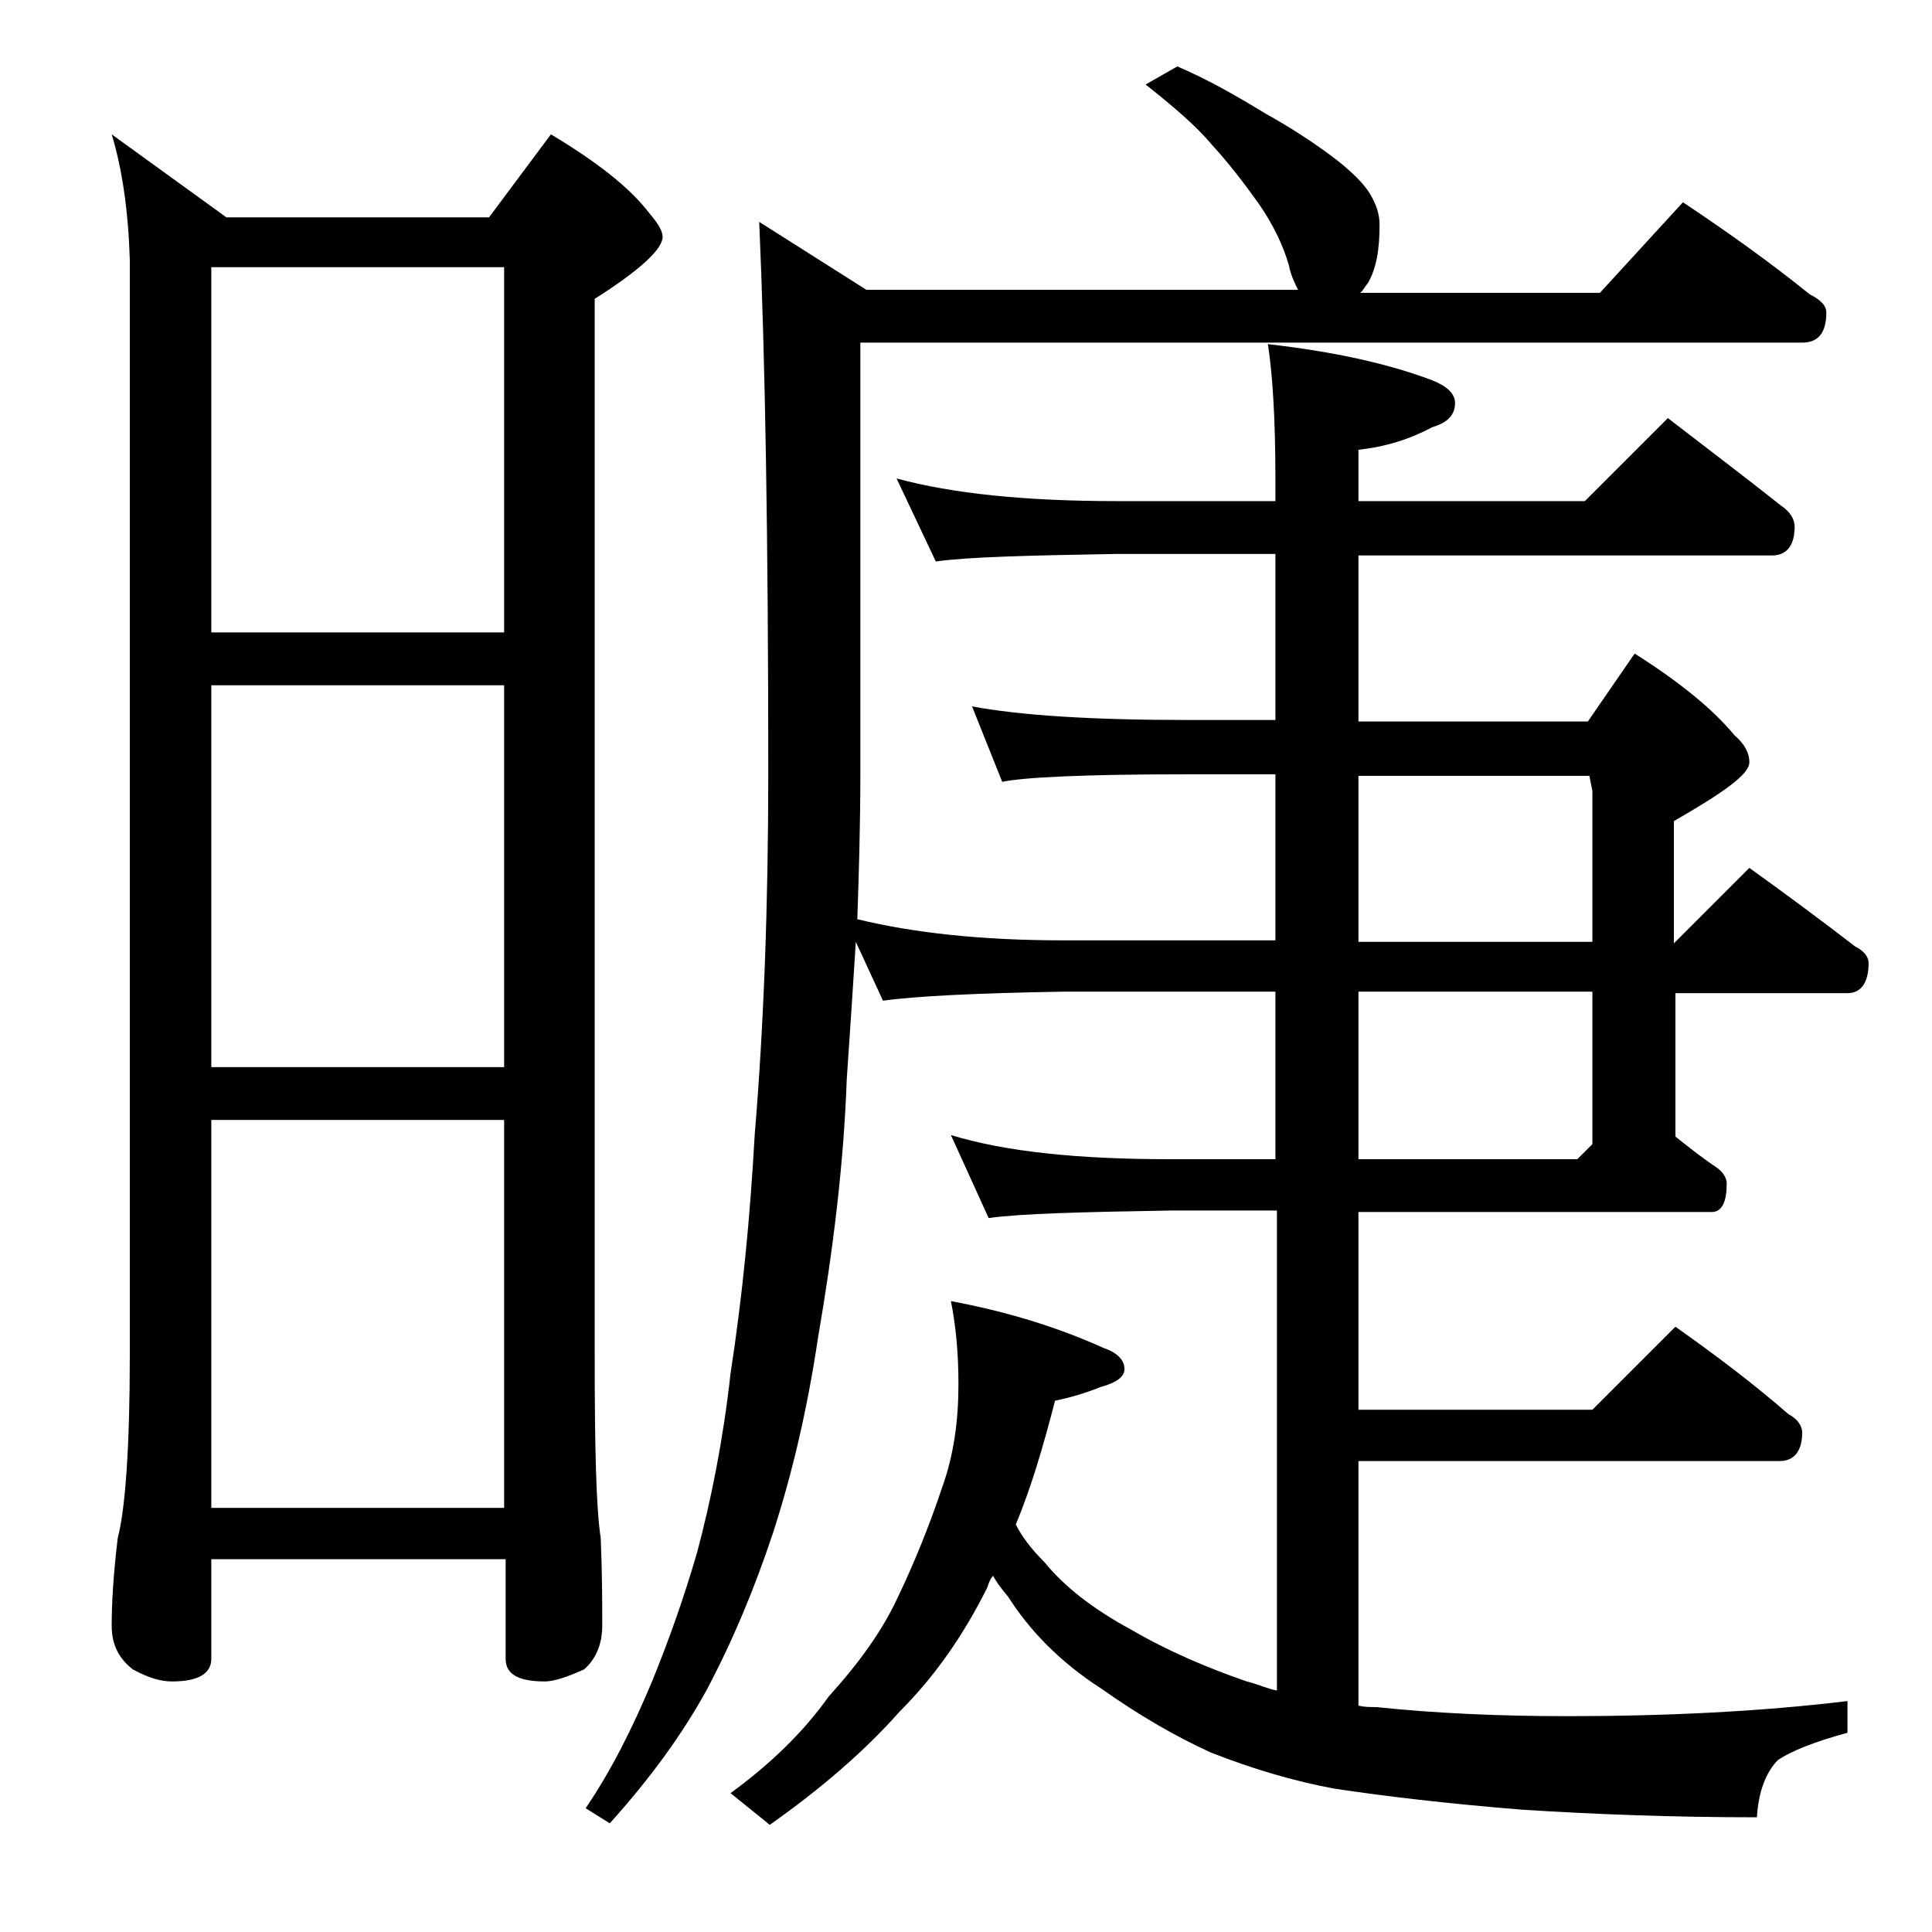
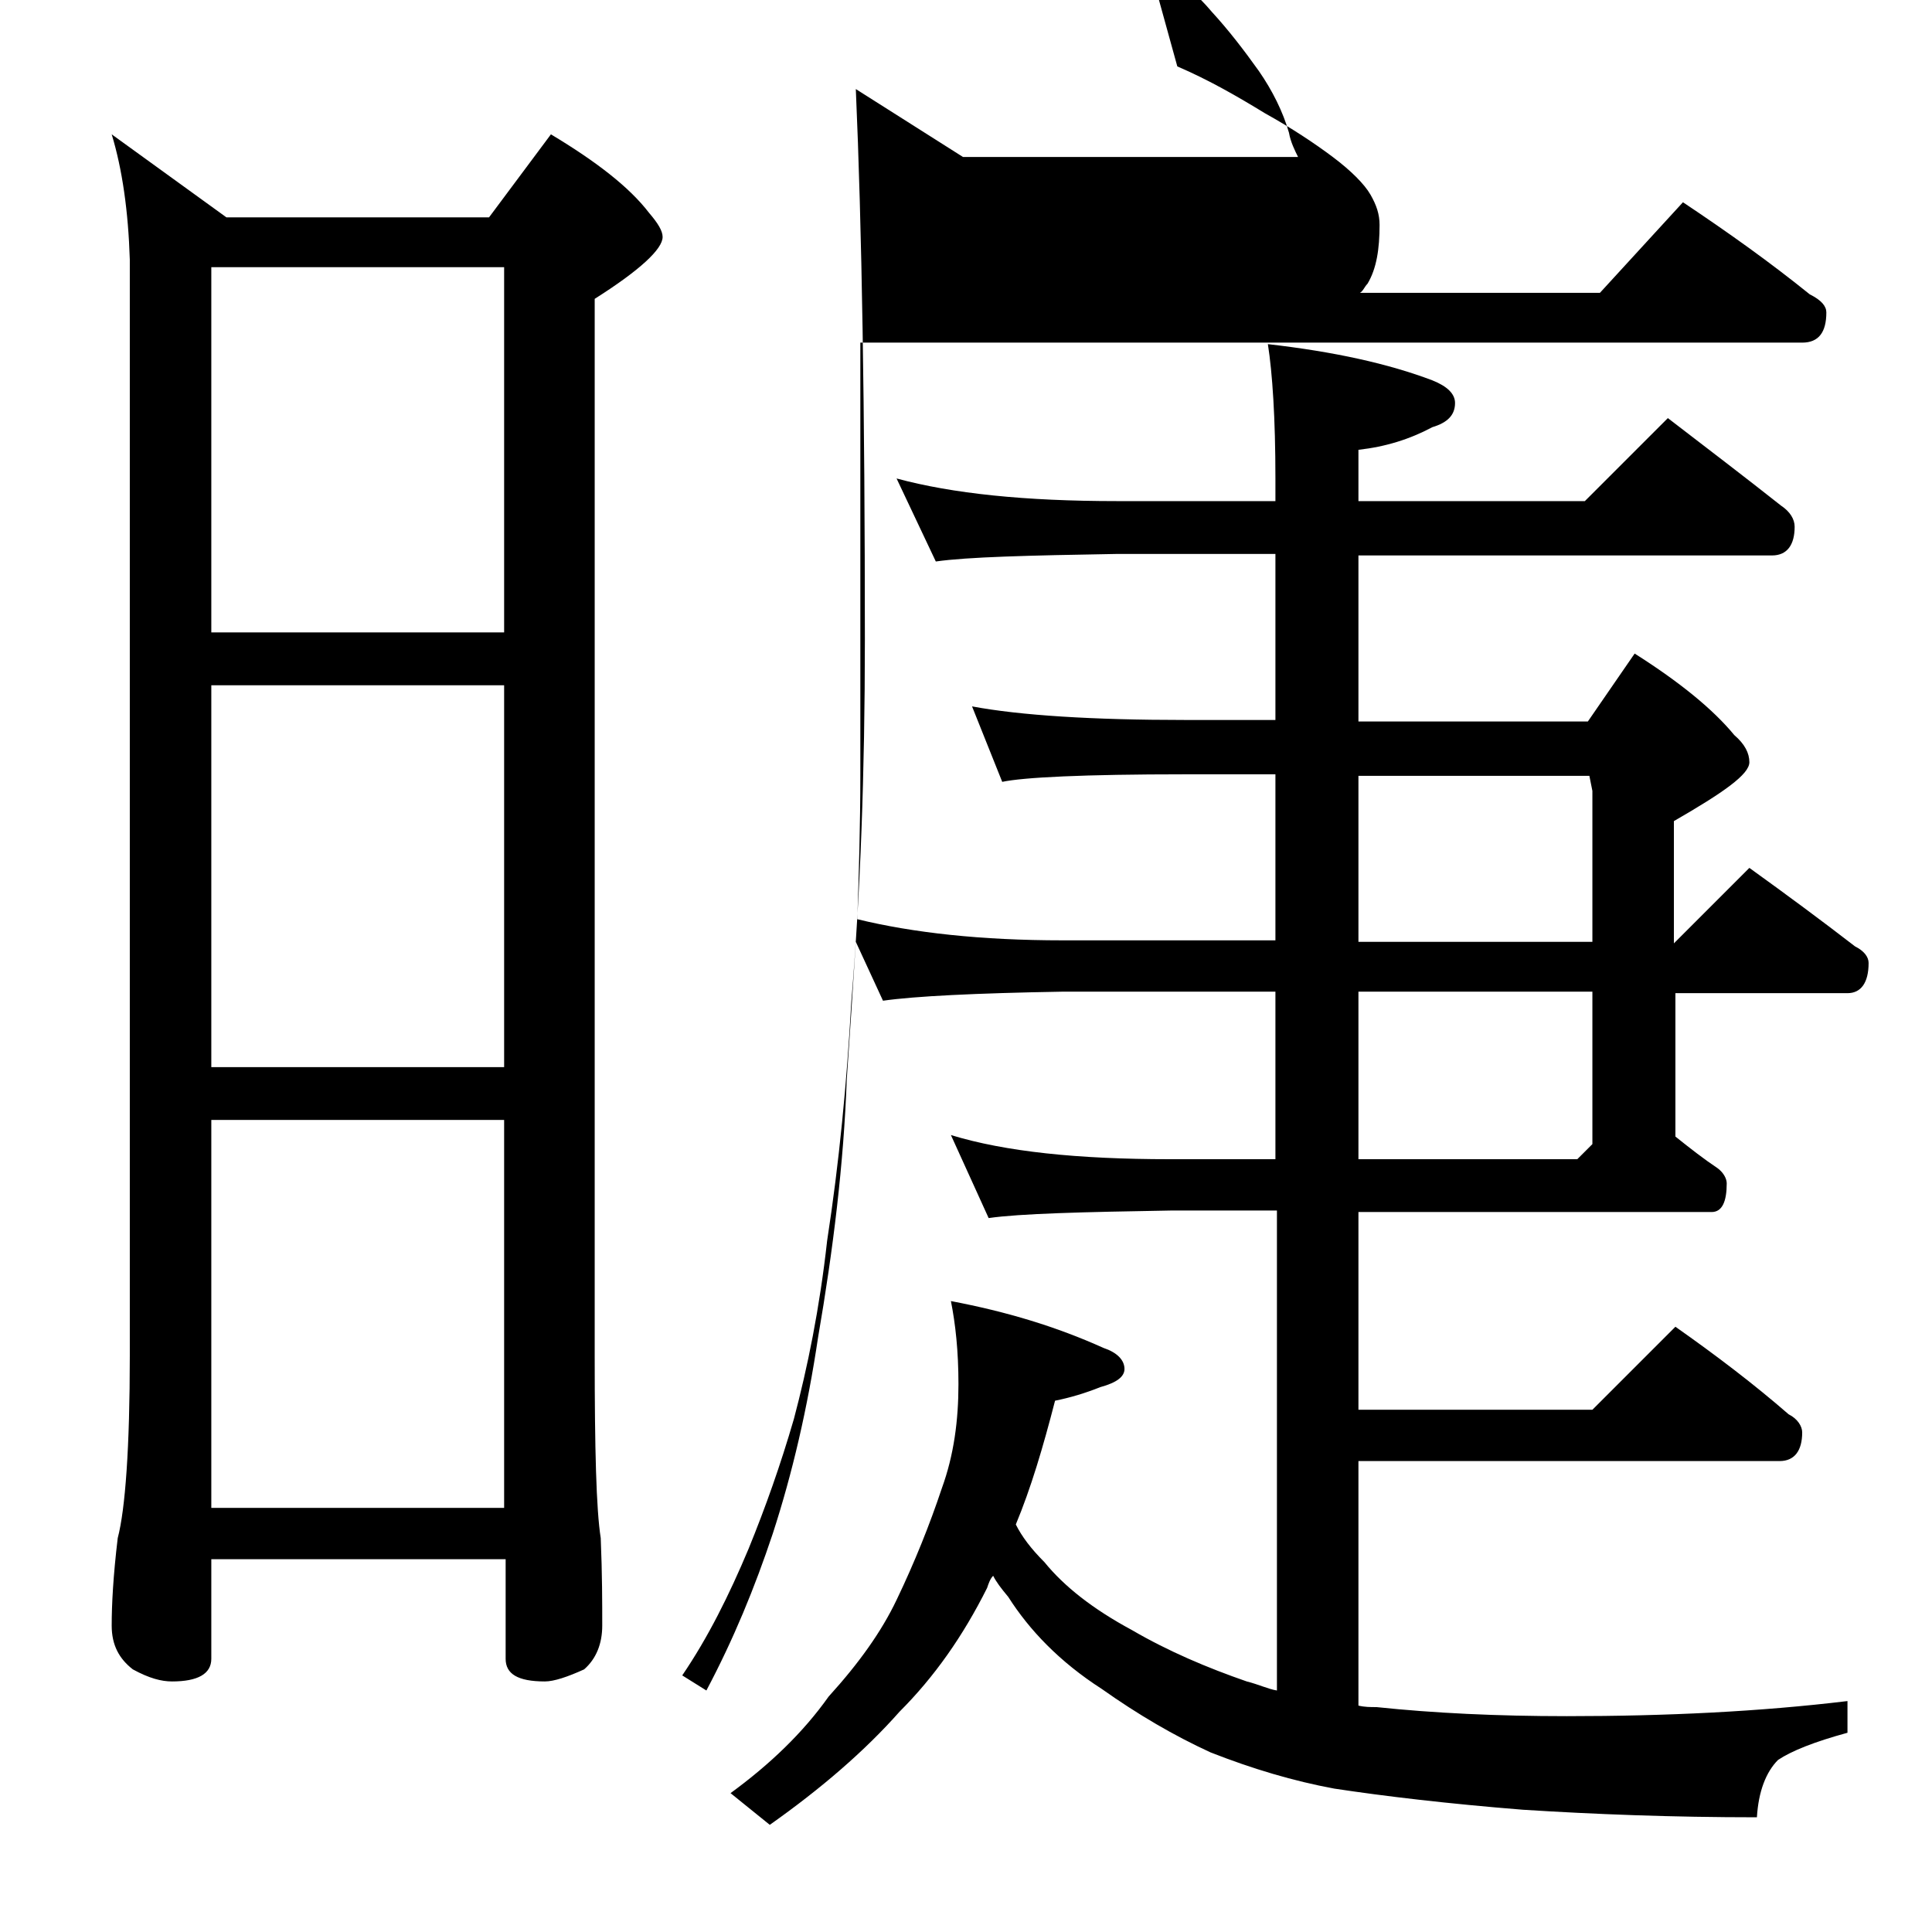
<svg xmlns="http://www.w3.org/2000/svg" version="1.1" id="Layer_1" x="0px" y="0px" viewBox="0 0 128 128" enable-background="new 0 0 128 128" xml:space="preserve">
-   <path d="M7.4,8.9l7.6,5.5h17.4l4.1-5.5c3,1.8,5.2,3.5,6.5,5.2c0.6,0.7,0.9,1.2,0.9,1.6c0,0.8-1.5,2.2-4.5,4.1v70  c0,6.2,0.1,10.2,0.4,12.1c0.1,2.4,0.1,4.3,0.1,5.8c0,1.2-0.4,2.2-1.2,2.9c-1.1,0.5-2,0.8-2.6,0.8c-1.8,0-2.6-0.5-2.6-1.5v-6.6H14  v6.6c0,1-0.9,1.5-2.6,1.5c-0.7,0-1.5-0.2-2.6-0.8c-0.9-0.7-1.4-1.6-1.4-2.9c0-1.4,0.1-3.3,0.4-5.8c0.5-1.9,0.8-6,0.8-12.1V17.2  C8.5,14,8.1,11.2,7.4,8.9z M14,41.9h19.4V17.7H14V41.9z M14,70.7h19.4V45.4H14V70.7z M14,99.9h19.4V74.2H14V99.9z M78,4.4  c2.1,0.9,4,2,5.8,3.1c1.8,1,3.3,2,4.5,2.9c1.2,0.9,2.1,1.8,2.5,2.5c0.4,0.7,0.6,1.3,0.6,2c0,1.6-0.2,2.9-0.8,3.9  c-0.2,0.2-0.3,0.5-0.5,0.6H106l5.5-6c3,2,5.8,4,8.4,6.1c0.8,0.4,1.1,0.8,1.1,1.2c0,1.3-0.5,2-1.6,2H57v28.6c0,3.4-0.1,6.6-0.2,9.6  c3.7,0.9,8.2,1.4,13.6,1.4h14.1v-11h-6c-6.7,0-10.7,0.2-12.1,0.5l-2-5c3.2,0.6,8,0.9,14.1,0.9h6v-11H74c-5.9,0.1-9.9,0.2-12,0.5  l-2.6-5.5c3.7,1,8.5,1.5,14.6,1.5h10.5v-1.5c0-4-0.2-7-0.5-8.9c4.4,0.5,8,1.3,10.9,2.4c1,0.4,1.5,0.9,1.5,1.5c0,0.8-0.5,1.3-1.5,1.6  c-1.5,0.8-3.1,1.3-4.9,1.5v3.4h15l5.5-5.5c2.6,2,5.1,3.9,7.5,5.8c0.6,0.4,0.9,0.9,0.9,1.4c0,1.2-0.5,1.9-1.5,1.9H90v11h15.2l3.1-4.5  c3,1.9,5.2,3.7,6.6,5.4c0.7,0.6,1,1.2,1,1.8c0,0.8-1.7,2-5,3.9v8.1l5-5c2.5,1.8,4.8,3.5,7,5.2c0.6,0.3,0.9,0.7,0.9,1.1  c0,1.3-0.5,2-1.4,2H111v9.5c1,0.8,1.9,1.5,2.8,2.1c0.4,0.3,0.6,0.7,0.6,1c0,1.2-0.3,1.9-1,1.9H90v13.1h15.5l5.5-5.5  c2.7,1.9,5.2,3.8,7.5,5.8c0.6,0.3,0.9,0.8,0.9,1.2c0,1.2-0.5,1.9-1.5,1.9H90V113c0.4,0.1,0.8,0.1,1.2,0.1c3.8,0.4,8,0.6,12.6,0.6  c6.6,0,12.8-0.3,18.6-1v2.1c-2.2,0.6-3.7,1.2-4.6,1.8c-0.8,0.8-1.3,2.1-1.4,3.8c-5.6,0-10.8-0.2-15.5-0.5c-5-0.4-9.2-0.9-12.5-1.4  c-2.7-0.5-5.4-1.3-8.2-2.4c-2.4-1.1-4.8-2.5-7.2-4.2c-2.8-1.8-4.8-3.9-6.2-6.1c-0.5-0.6-0.8-1-1-1.4c-0.2,0.2-0.3,0.5-0.4,0.8  c-1.6,3.2-3.5,5.9-5.8,8.2c-2.3,2.6-5.2,5.1-8.6,7.5l-2.6-2.1c2.6-1.9,4.8-4,6.5-6.4c2-2.2,3.5-4.3,4.5-6.4c1.2-2.5,2.2-5,3-7.4  c0.8-2.2,1.1-4.5,1.1-6.9c0-2.2-0.2-4-0.5-5.5c3.7,0.7,7,1.7,10.1,3.1c0.9,0.3,1.4,0.8,1.4,1.4c0,0.5-0.5,0.9-1.6,1.2  c-1,0.4-2,0.7-3,0.9c-0.8,3.1-1.6,5.8-2.6,8.2c0.4,0.8,1,1.6,1.9,2.5c1.3,1.6,3.2,3.1,5.8,4.5c2.4,1.4,5,2.5,7.6,3.4  c0.8,0.2,1.4,0.5,2,0.6V80.2h-7c-5.9,0.1-10,0.2-12.1,0.5L63,75.2c3.6,1.1,8.4,1.6,14.5,1.6h7V65.7H70.4c-5.8,0.1-9.8,0.3-11.9,0.6  l-1.8-3.9c-0.2,3.2-0.4,6.2-0.6,9.1c-0.2,5.6-0.9,11.3-1.9,17.1c-0.7,4.7-1.7,9-3,13c-1.2,3.6-2.6,7-4.4,10.4  c-1.6,2.9-3.7,5.8-6.4,8.8l-1.6-1c1.7-2.5,3.1-5.3,4.4-8.4c1.1-2.7,2.1-5.5,3-8.6c0.9-3.4,1.7-7.3,2.2-11.8  c0.8-5.2,1.3-10.4,1.6-15.8c0.6-7.2,0.9-15.2,0.9-24c0-15.2-0.2-27.4-0.6-36.5l7.1,4.5H86c-0.2-0.4-0.5-1-0.6-1.6  c-0.4-1.4-1.1-2.8-2-4.1c-1-1.4-2-2.7-3.1-3.9c-1-1.2-2.5-2.5-4.4-4L78,4.4z M90,51.4v11h15.5v-10l-0.2-1H90z M90,65.7v11.1h14.5  l1-1V65.7H90z" />
+   <path d="M7.4,8.9l7.6,5.5h17.4l4.1-5.5c3,1.8,5.2,3.5,6.5,5.2c0.6,0.7,0.9,1.2,0.9,1.6c0,0.8-1.5,2.2-4.5,4.1v70  c0,6.2,0.1,10.2,0.4,12.1c0.1,2.4,0.1,4.3,0.1,5.8c0,1.2-0.4,2.2-1.2,2.9c-1.1,0.5-2,0.8-2.6,0.8c-1.8,0-2.6-0.5-2.6-1.5v-6.6H14  v6.6c0,1-0.9,1.5-2.6,1.5c-0.7,0-1.5-0.2-2.6-0.8c-0.9-0.7-1.4-1.6-1.4-2.9c0-1.4,0.1-3.3,0.4-5.8c0.5-1.9,0.8-6,0.8-12.1V17.2  C8.5,14,8.1,11.2,7.4,8.9z M14,41.9h19.4V17.7H14V41.9z M14,70.7h19.4V45.4H14V70.7z M14,99.9h19.4V74.2H14V99.9z M78,4.4  c2.1,0.9,4,2,5.8,3.1c1.8,1,3.3,2,4.5,2.9c1.2,0.9,2.1,1.8,2.5,2.5c0.4,0.7,0.6,1.3,0.6,2c0,1.6-0.2,2.9-0.8,3.9  c-0.2,0.2-0.3,0.5-0.5,0.6H106l5.5-6c3,2,5.8,4,8.4,6.1c0.8,0.4,1.1,0.8,1.1,1.2c0,1.3-0.5,2-1.6,2H57v28.6c0,3.4-0.1,6.6-0.2,9.6  c3.7,0.9,8.2,1.4,13.6,1.4h14.1v-11h-6c-6.7,0-10.7,0.2-12.1,0.5l-2-5c3.2,0.6,8,0.9,14.1,0.9h6v-11H74c-5.9,0.1-9.9,0.2-12,0.5  l-2.6-5.5c3.7,1,8.5,1.5,14.6,1.5h10.5v-1.5c0-4-0.2-7-0.5-8.9c4.4,0.5,8,1.3,10.9,2.4c1,0.4,1.5,0.9,1.5,1.5c0,0.8-0.5,1.3-1.5,1.6  c-1.5,0.8-3.1,1.3-4.9,1.5v3.4h15l5.5-5.5c2.6,2,5.1,3.9,7.5,5.8c0.6,0.4,0.9,0.9,0.9,1.4c0,1.2-0.5,1.9-1.5,1.9H90v11h15.2l3.1-4.5  c3,1.9,5.2,3.7,6.6,5.4c0.7,0.6,1,1.2,1,1.8c0,0.8-1.7,2-5,3.9v8.1l5-5c2.5,1.8,4.8,3.5,7,5.2c0.6,0.3,0.9,0.7,0.9,1.1  c0,1.3-0.5,2-1.4,2H111v9.5c1,0.8,1.9,1.5,2.8,2.1c0.4,0.3,0.6,0.7,0.6,1c0,1.2-0.3,1.9-1,1.9H90v13.1h15.5l5.5-5.5  c2.7,1.9,5.2,3.8,7.5,5.8c0.6,0.3,0.9,0.8,0.9,1.2c0,1.2-0.5,1.9-1.5,1.9H90V113c0.4,0.1,0.8,0.1,1.2,0.1c3.8,0.4,8,0.6,12.6,0.6  c6.6,0,12.8-0.3,18.6-1v2.1c-2.2,0.6-3.7,1.2-4.6,1.8c-0.8,0.8-1.3,2.1-1.4,3.8c-5.6,0-10.8-0.2-15.5-0.5c-5-0.4-9.2-0.9-12.5-1.4  c-2.7-0.5-5.4-1.3-8.2-2.4c-2.4-1.1-4.8-2.5-7.2-4.2c-2.8-1.8-4.8-3.9-6.2-6.1c-0.5-0.6-0.8-1-1-1.4c-0.2,0.2-0.3,0.5-0.4,0.8  c-1.6,3.2-3.5,5.9-5.8,8.2c-2.3,2.6-5.2,5.1-8.6,7.5l-2.6-2.1c2.6-1.9,4.8-4,6.5-6.4c2-2.2,3.5-4.3,4.5-6.4c1.2-2.5,2.2-5,3-7.4  c0.8-2.2,1.1-4.5,1.1-6.9c0-2.2-0.2-4-0.5-5.5c3.7,0.7,7,1.7,10.1,3.1c0.9,0.3,1.4,0.8,1.4,1.4c0,0.5-0.5,0.9-1.6,1.2  c-1,0.4-2,0.7-3,0.9c-0.8,3.1-1.6,5.8-2.6,8.2c0.4,0.8,1,1.6,1.9,2.5c1.3,1.6,3.2,3.1,5.8,4.5c2.4,1.4,5,2.5,7.6,3.4  c0.8,0.2,1.4,0.5,2,0.6V80.2h-7c-5.9,0.1-10,0.2-12.1,0.5L63,75.2c3.6,1.1,8.4,1.6,14.5,1.6h7V65.7H70.4c-5.8,0.1-9.8,0.3-11.9,0.6  l-1.8-3.9c-0.2,3.2-0.4,6.2-0.6,9.1c-0.2,5.6-0.9,11.3-1.9,17.1c-0.7,4.7-1.7,9-3,13c-1.2,3.6-2.6,7-4.4,10.4  l-1.6-1c1.7-2.5,3.1-5.3,4.4-8.4c1.1-2.7,2.1-5.5,3-8.6c0.9-3.4,1.7-7.3,2.2-11.8  c0.8-5.2,1.3-10.4,1.6-15.8c0.6-7.2,0.9-15.2,0.9-24c0-15.2-0.2-27.4-0.6-36.5l7.1,4.5H86c-0.2-0.4-0.5-1-0.6-1.6  c-0.4-1.4-1.1-2.8-2-4.1c-1-1.4-2-2.7-3.1-3.9c-1-1.2-2.5-2.5-4.4-4L78,4.4z M90,51.4v11h15.5v-10l-0.2-1H90z M90,65.7v11.1h14.5  l1-1V65.7H90z" />
</svg>